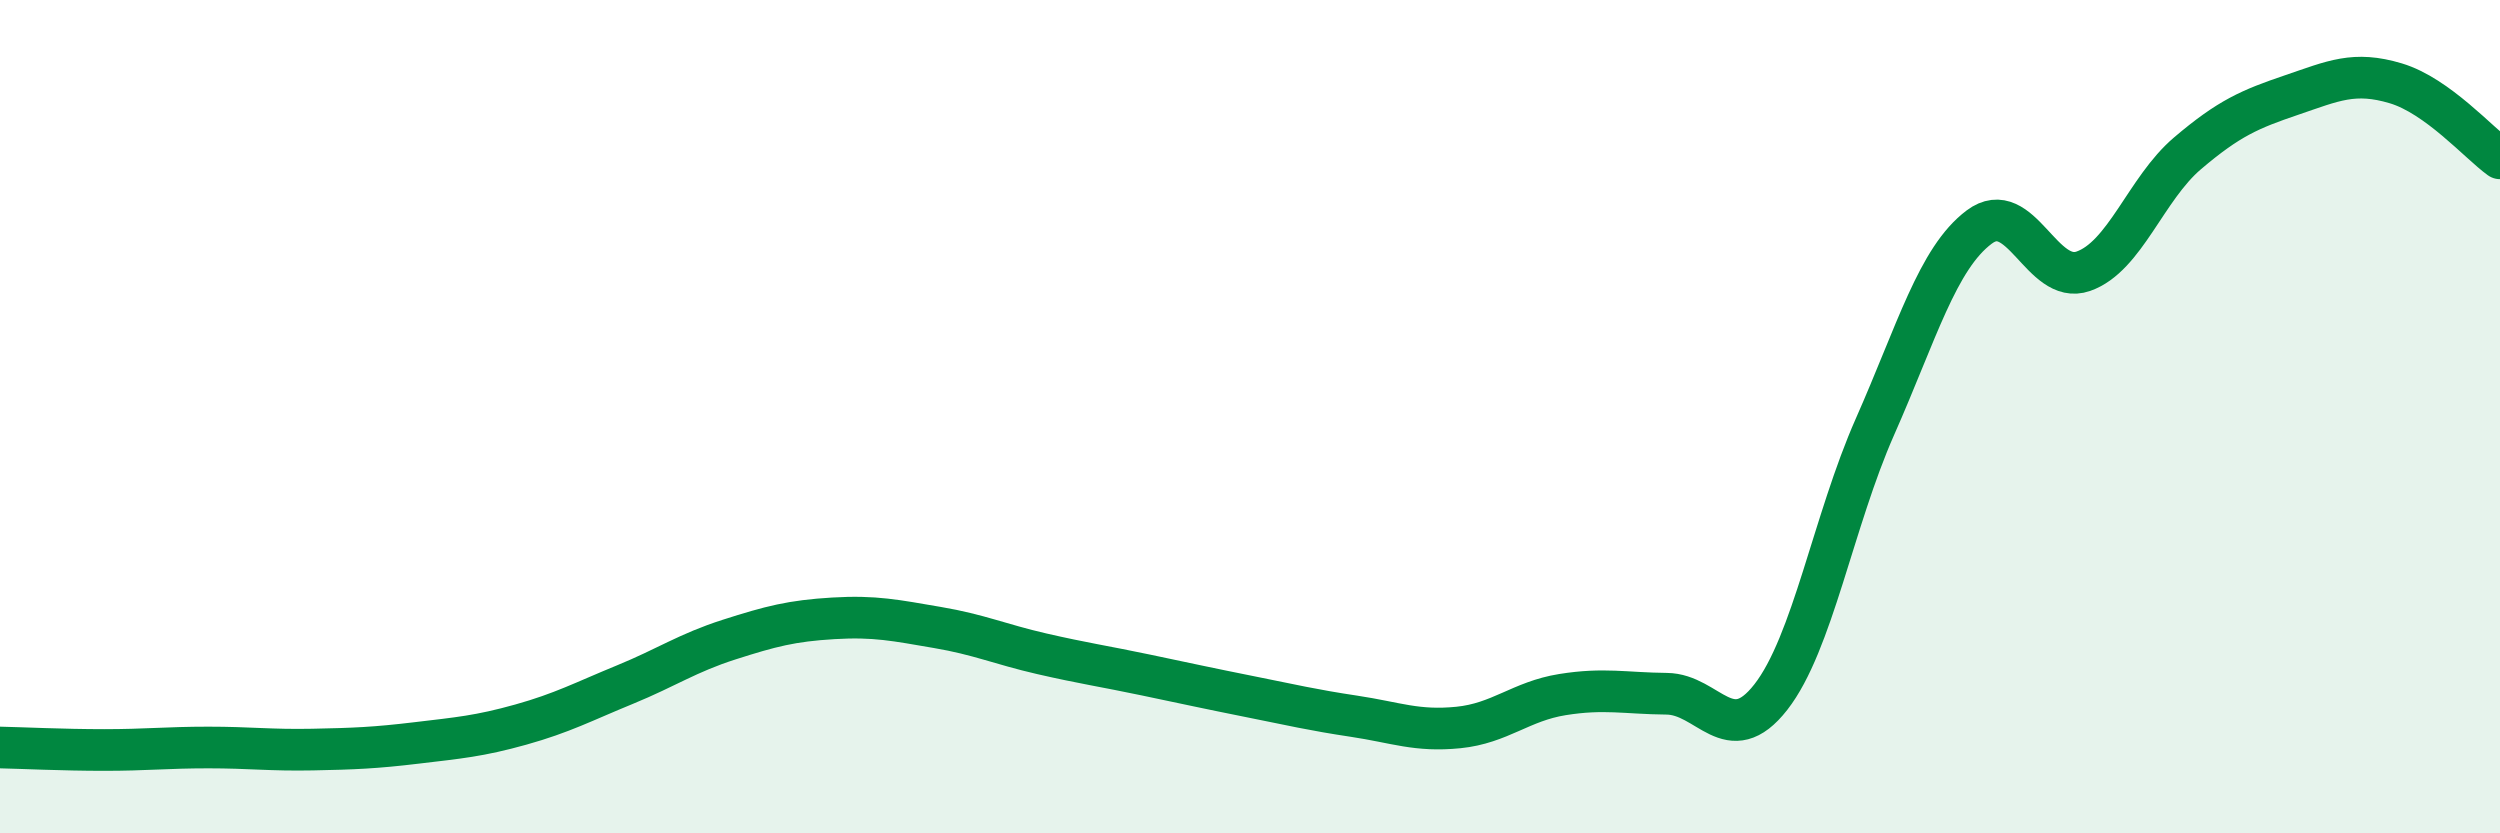
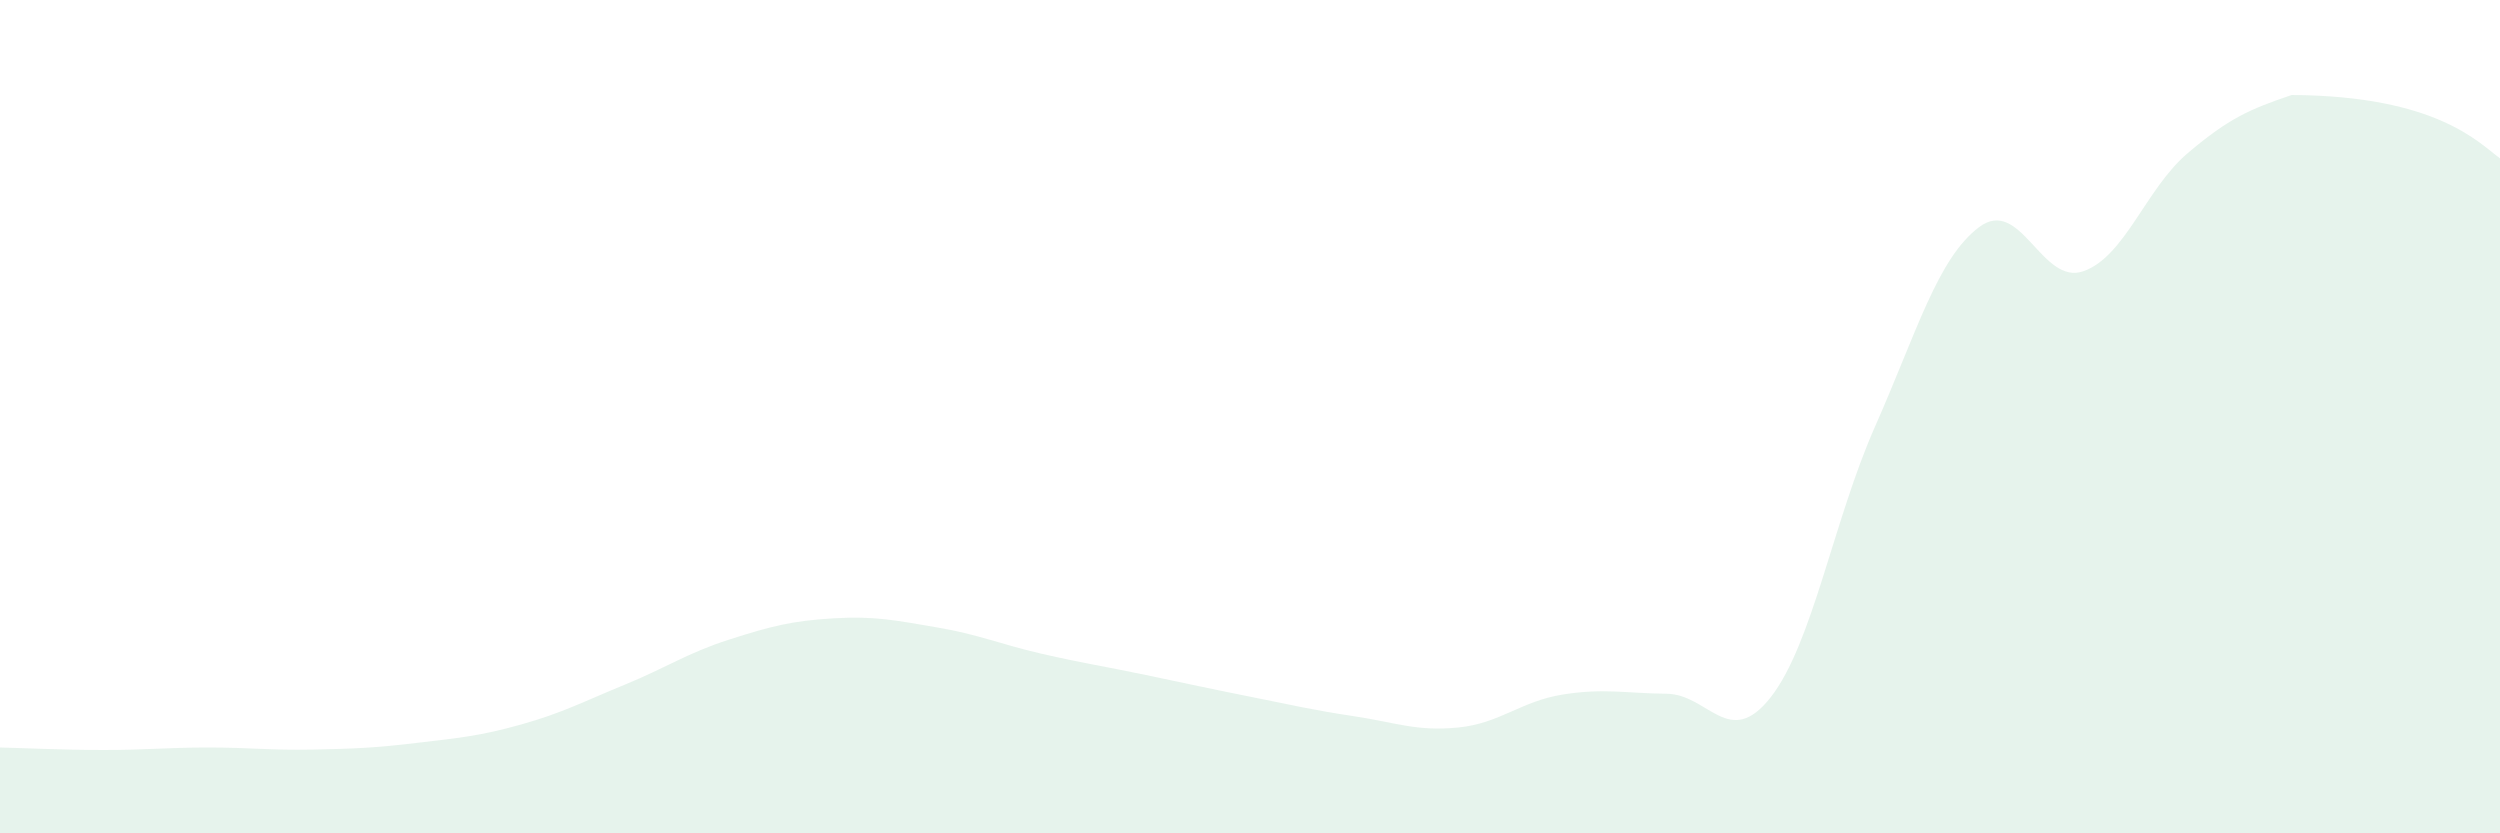
<svg xmlns="http://www.w3.org/2000/svg" width="60" height="20" viewBox="0 0 60 20">
-   <path d="M 0,17.94 C 0.5,17.95 1.5,18 2.5,18 C 3.5,18 4,17.94 5,17.94 C 6,17.94 6.5,18.01 7.5,17.99 C 8.5,17.97 9,17.95 10,17.83 C 11,17.71 11.5,17.67 12.5,17.39 C 13.5,17.11 14,16.84 15,16.43 C 16,16.02 16.5,15.67 17.5,15.35 C 18.5,15.03 19,14.9 20,14.84 C 21,14.78 21.5,14.89 22.5,15.06 C 23.5,15.23 24,15.46 25,15.69 C 26,15.92 26.5,15.99 27.5,16.2 C 28.5,16.41 29,16.52 30,16.72 C 31,16.92 31.5,17.04 32.5,17.19 C 33.5,17.34 34,17.56 35,17.46 C 36,17.36 36.5,16.83 37.5,16.67 C 38.5,16.51 39,16.64 40,16.65 C 41,16.66 41.5,18.01 42.5,16.73 C 43.5,15.45 44,12.5 45,10.24 C 46,7.98 46.5,6.2 47.5,5.45 C 48.5,4.7 49,6.86 50,6.51 C 51,6.16 51.5,4.53 52.5,3.68 C 53.5,2.83 54,2.62 55,2.28 C 56,1.94 56.5,1.7 57.5,2 C 58.5,2.3 59.5,3.44 60,3.8L60 20L0 20Z" fill="#008740" opacity="0.1" stroke-linecap="round" stroke-linejoin="round" />
-   <path d="M 0,17.94 C 0.5,17.95 1.5,18 2.5,18 C 3.5,18 4,17.94 5,17.94 C 6,17.94 6.5,18.01 7.5,17.99 C 8.5,17.97 9,17.95 10,17.83 C 11,17.71 11.5,17.67 12.5,17.39 C 13.5,17.11 14,16.84 15,16.43 C 16,16.02 16.5,15.67 17.5,15.35 C 18.5,15.03 19,14.9 20,14.84 C 21,14.78 21.5,14.89 22.5,15.06 C 23.5,15.23 24,15.46 25,15.69 C 26,15.92 26.5,15.99 27.5,16.2 C 28.5,16.41 29,16.52 30,16.72 C 31,16.92 31.5,17.04 32.5,17.19 C 33.5,17.34 34,17.56 35,17.46 C 36,17.36 36.5,16.83 37.5,16.67 C 38.5,16.51 39,16.64 40,16.65 C 41,16.66 41.5,18.01 42.5,16.73 C 43.5,15.45 44,12.5 45,10.24 C 46,7.98 46.5,6.2 47.5,5.45 C 48.5,4.7 49,6.86 50,6.51 C 51,6.16 51.5,4.53 52.5,3.68 C 53.5,2.83 54,2.62 55,2.28 C 56,1.94 56.5,1.7 57.5,2 C 58.5,2.3 59.5,3.44 60,3.8" stroke="#008740" stroke-width="1" fill="none" stroke-linecap="round" stroke-linejoin="round" />
+   <path d="M 0,17.94 C 0.5,17.95 1.5,18 2.5,18 C 3.5,18 4,17.94 5,17.94 C 6,17.94 6.5,18.01 7.5,17.99 C 8.5,17.97 9,17.95 10,17.83 C 11,17.71 11.5,17.67 12.5,17.39 C 13.5,17.11 14,16.84 15,16.43 C 16,16.02 16.5,15.67 17.5,15.35 C 18.5,15.03 19,14.9 20,14.84 C 21,14.78 21.5,14.89 22.5,15.06 C 23.5,15.23 24,15.46 25,15.69 C 26,15.92 26.5,15.99 27.5,16.2 C 28.5,16.41 29,16.52 30,16.72 C 31,16.92 31.5,17.04 32.5,17.19 C 33.5,17.34 34,17.56 35,17.46 C 36,17.36 36.5,16.83 37.5,16.67 C 38.5,16.51 39,16.64 40,16.65 C 41,16.66 41.5,18.01 42.5,16.73 C 43.5,15.45 44,12.5 45,10.24 C 46,7.98 46.5,6.2 47.5,5.45 C 48.5,4.7 49,6.86 50,6.51 C 51,6.16 51.5,4.53 52.5,3.68 C 53.5,2.83 54,2.62 55,2.28 C 58.5,2.3 59.5,3.44 60,3.8L60 20L0 20Z" fill="#008740" opacity="0.1" stroke-linecap="round" stroke-linejoin="round" />
</svg>